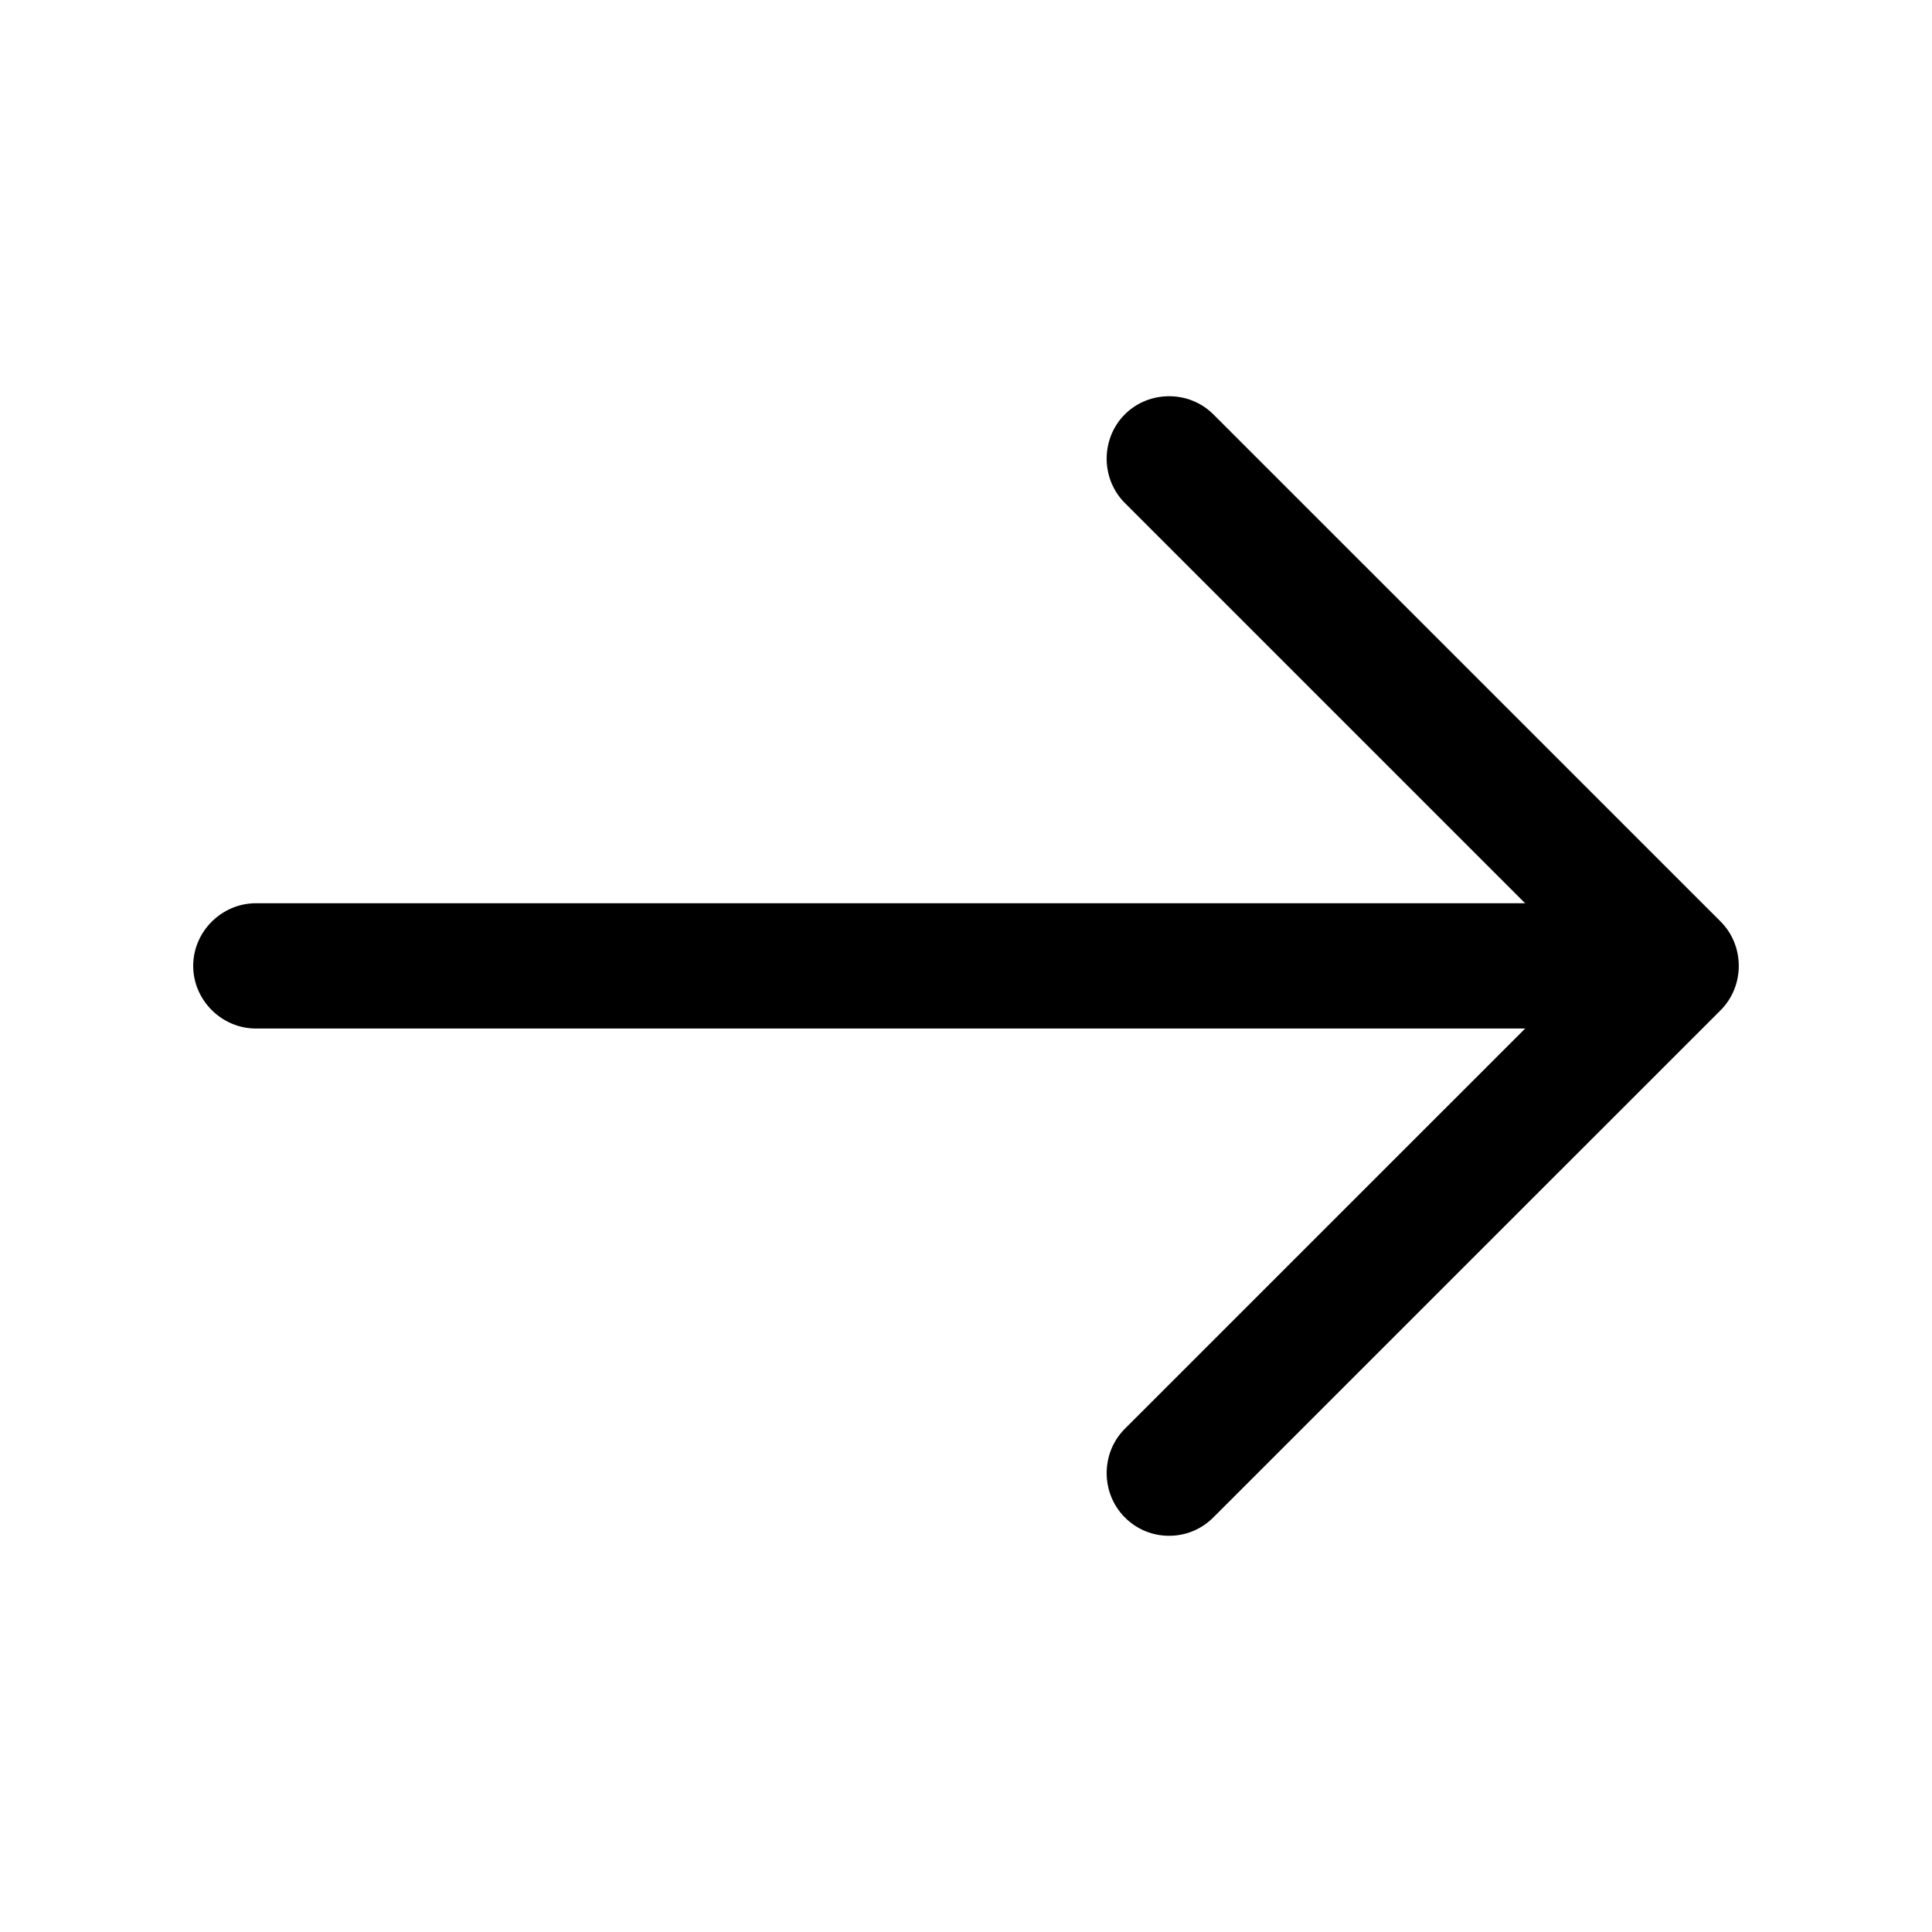
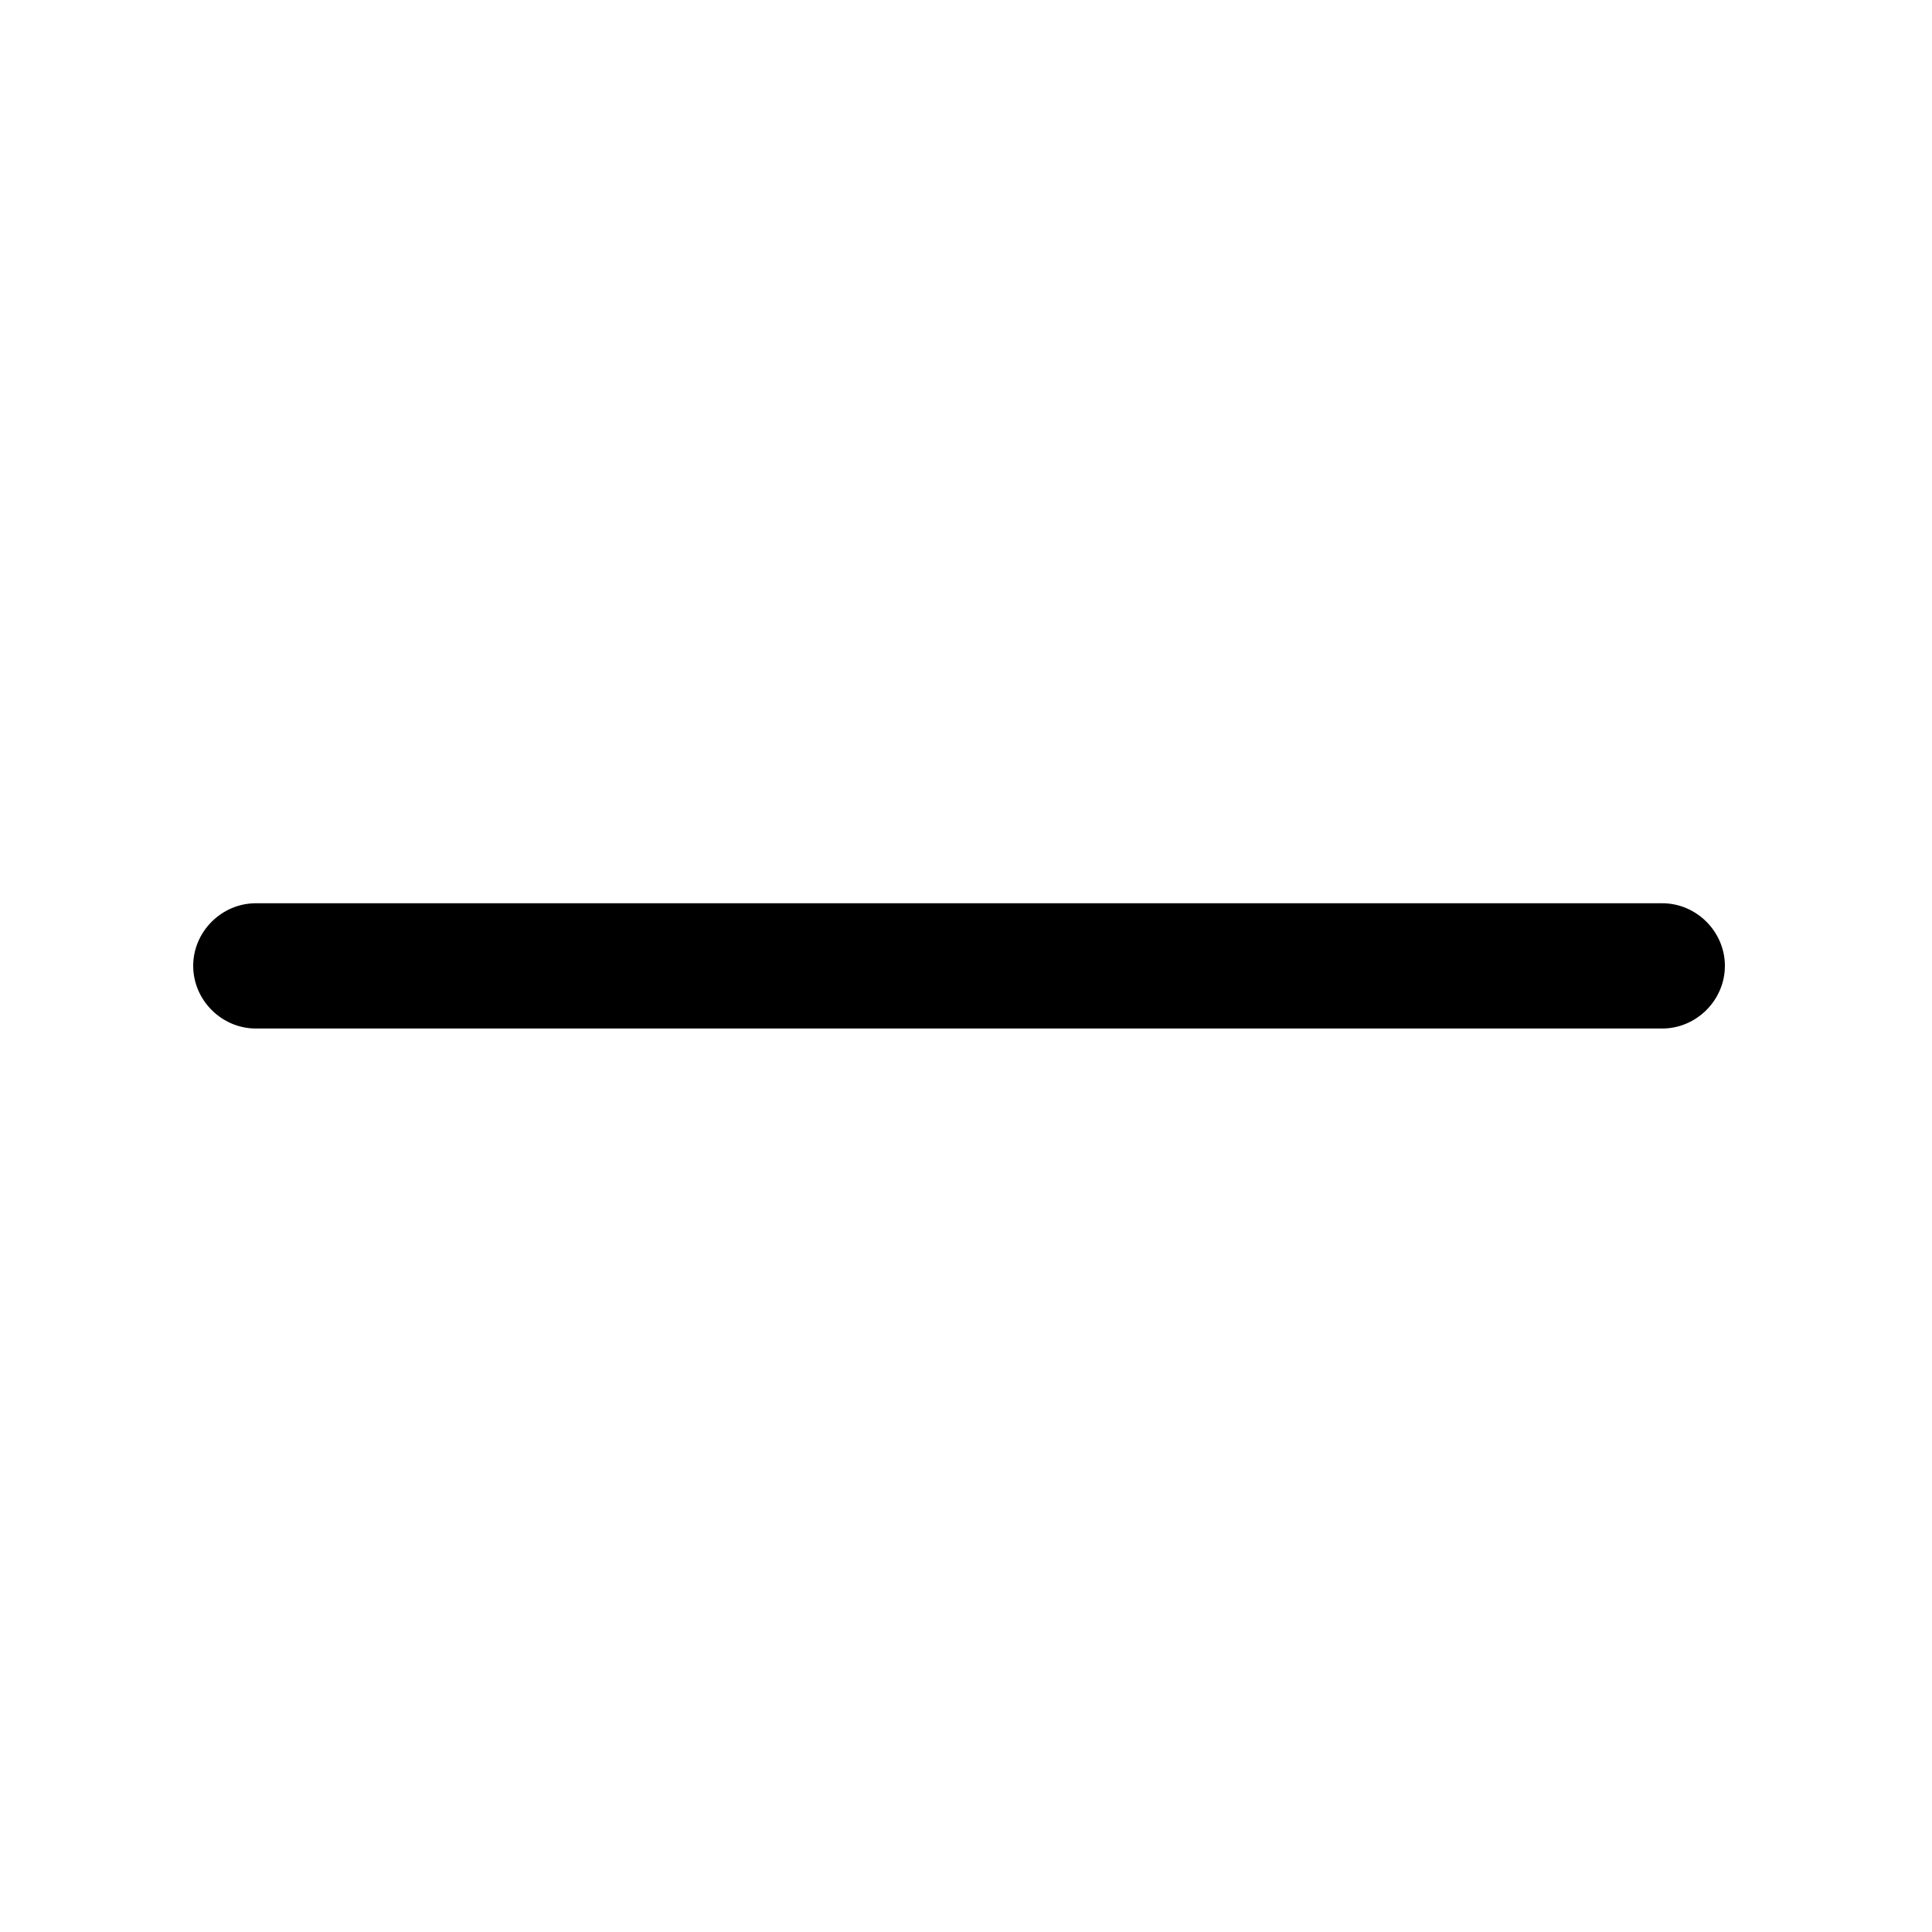
<svg xmlns="http://www.w3.org/2000/svg" width="25" height="25" viewBox="0 0 25 25" fill="none">
-   <path d="M15.128 19.873C14.923 19.873 14.717 19.797 14.555 19.635C14.242 19.321 14.242 18.802 14.555 18.489L20.546 12.499L14.555 6.508C14.242 6.195 14.242 5.676 14.555 5.362C14.869 5.049 15.388 5.049 15.701 5.362L22.265 11.925C22.578 12.239 22.578 12.758 22.265 13.072L15.701 19.635C15.539 19.797 15.334 19.873 15.128 19.873Z" fill="black" />
  <path d="M21.509 13.309H3.311C2.868 13.309 2.5 12.942 2.5 12.498C2.5 12.055 2.868 11.688 3.311 11.688H21.509C21.952 11.688 22.32 12.055 22.32 12.498C22.32 12.942 21.952 13.309 21.509 13.309Z" fill="black" />
</svg>